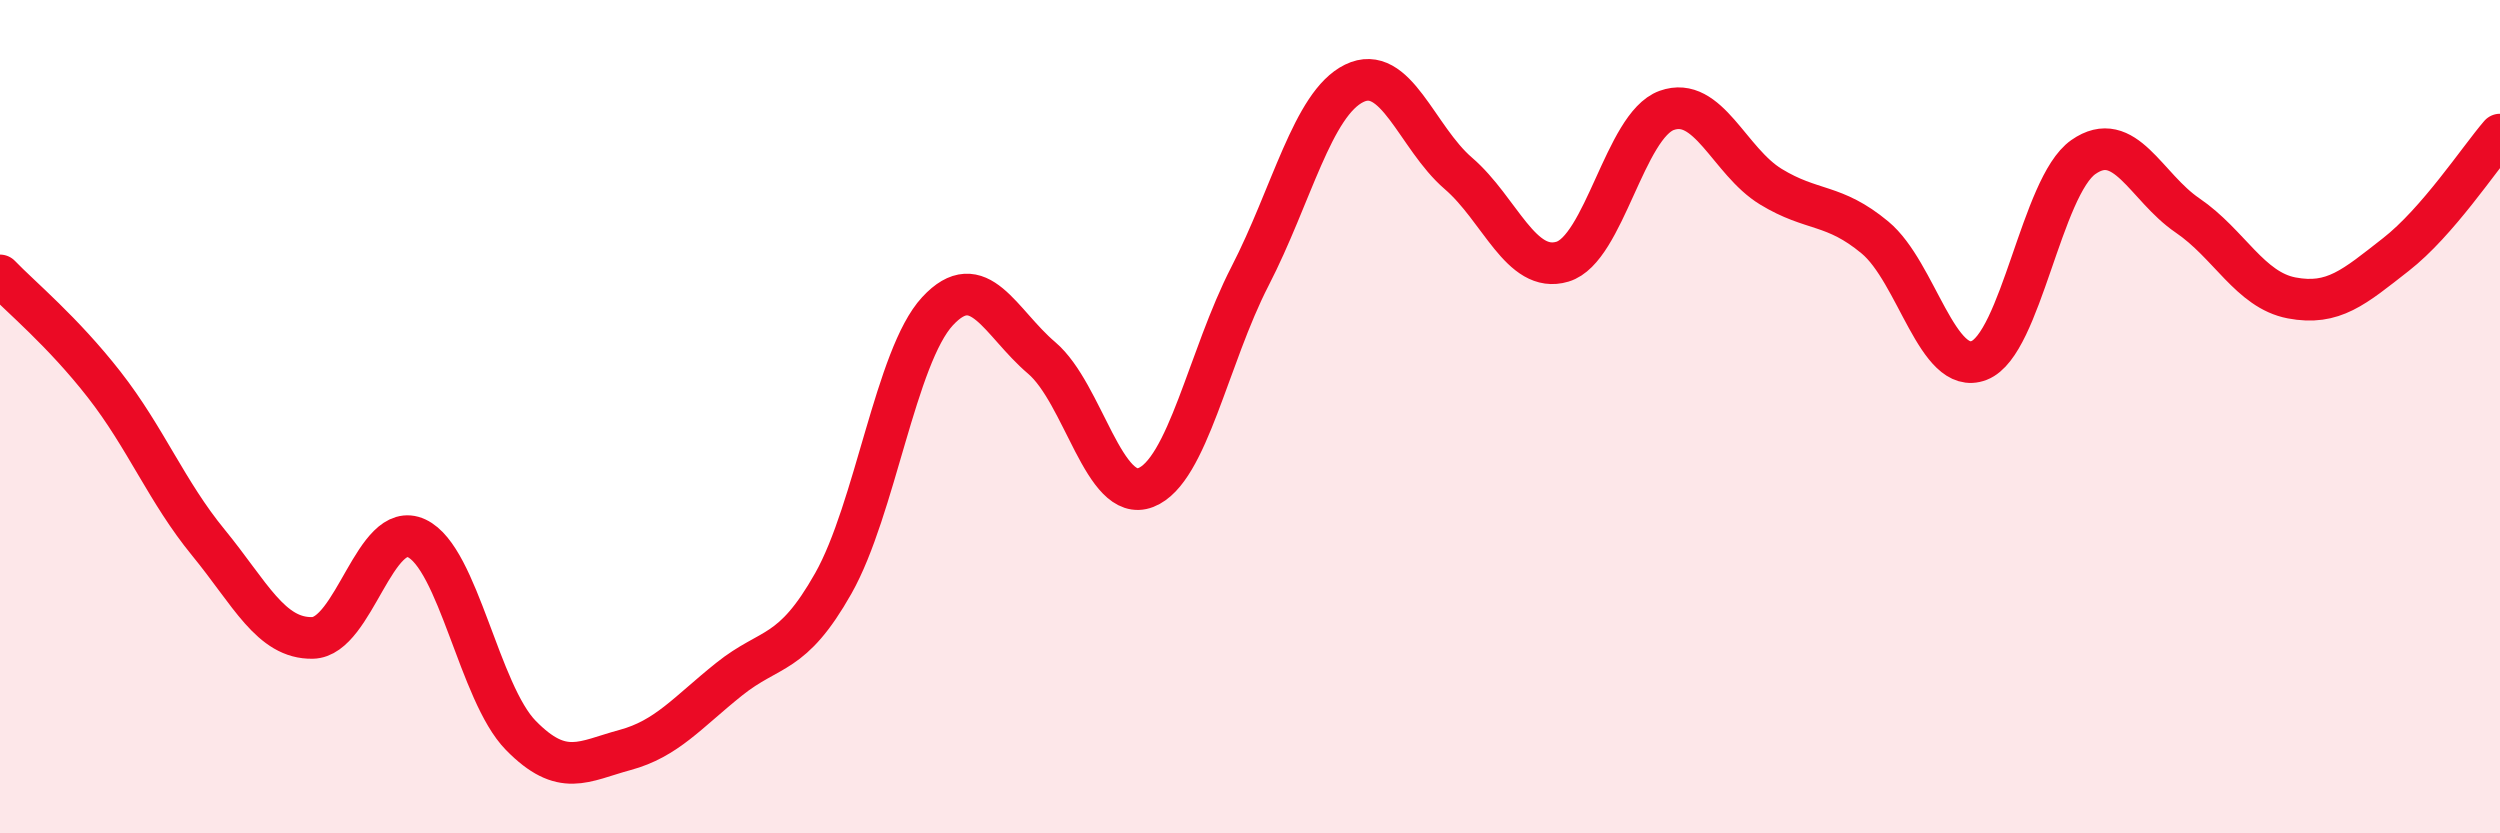
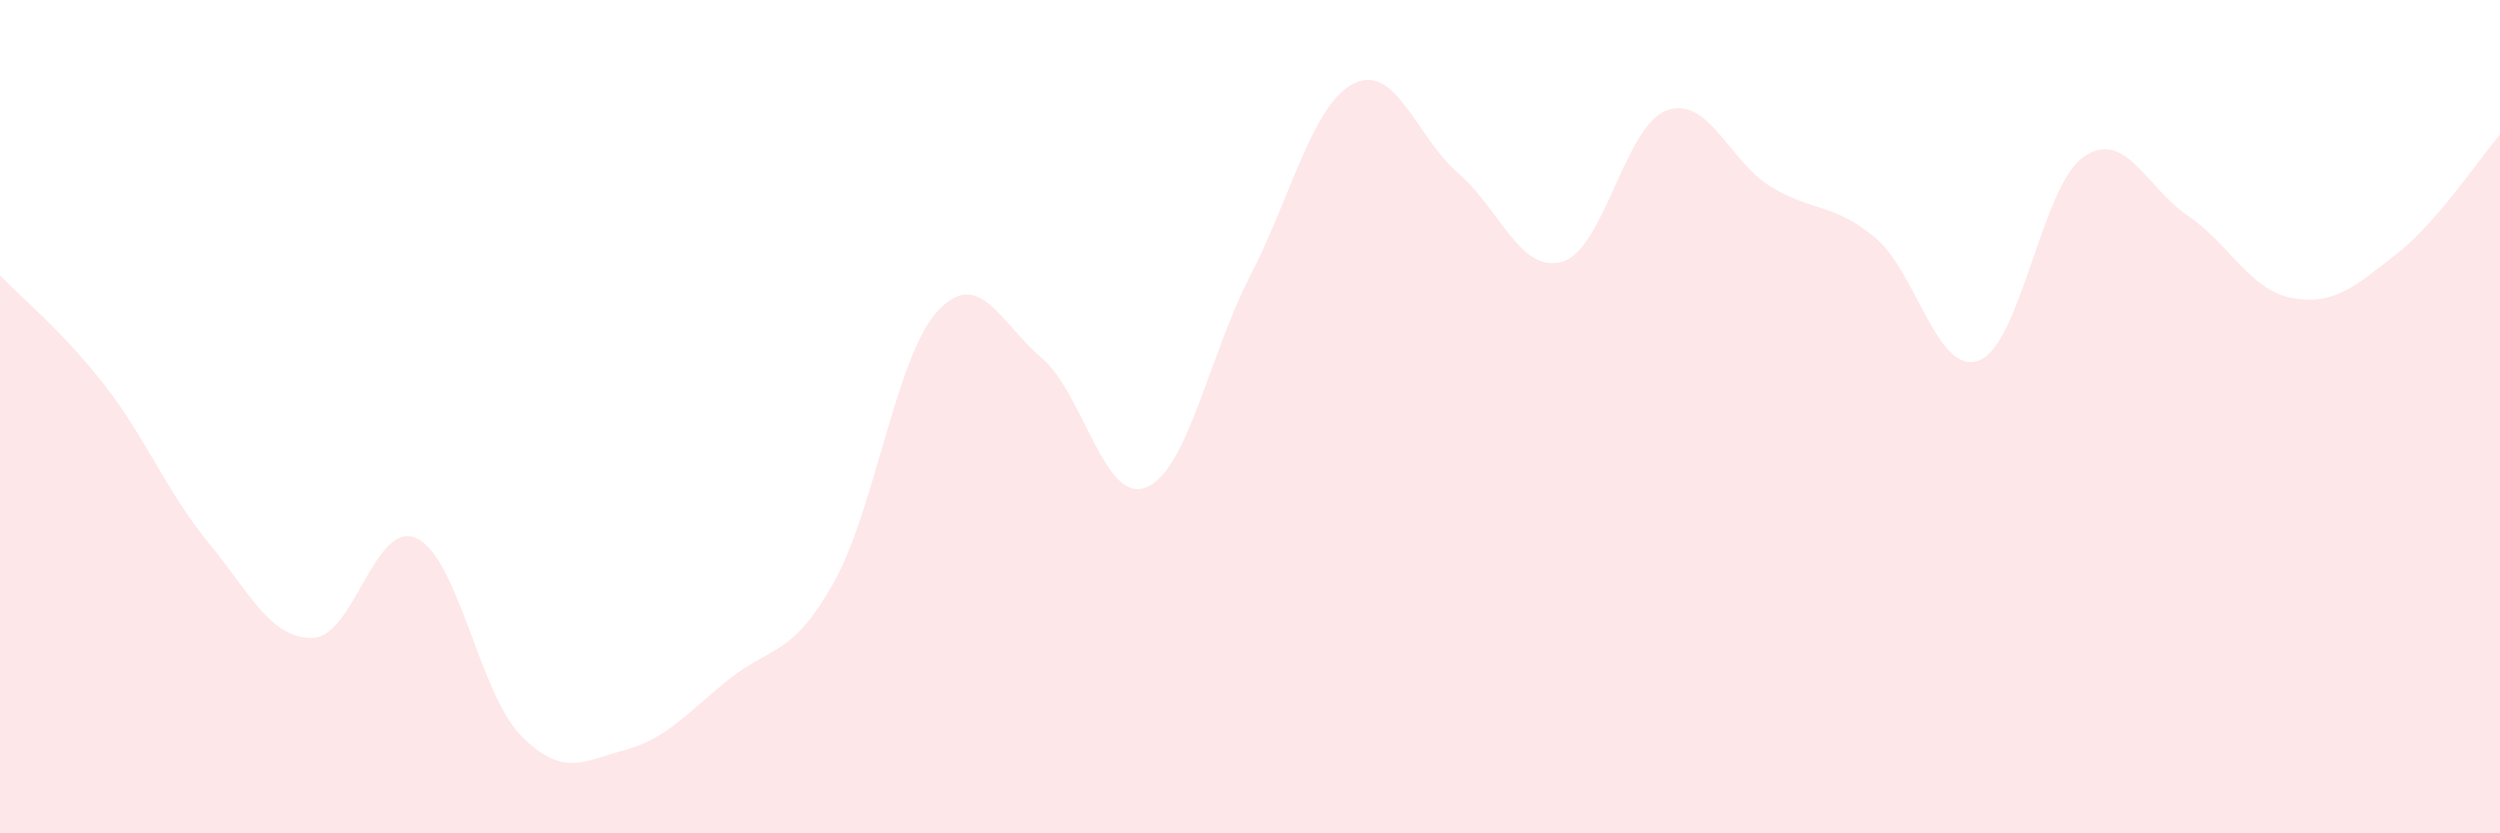
<svg xmlns="http://www.w3.org/2000/svg" width="60" height="20" viewBox="0 0 60 20">
  <path d="M 0,6.61 C 0.5,7.13 1.5,7.95 2.5,9.23 C 3.5,10.51 4,11.8 5,13.02 C 6,14.24 6.5,15.33 7.5,15.31 C 8.5,15.29 9,12.45 10,12.92 C 11,13.39 11.5,16.63 12.5,17.65 C 13.5,18.67 14,18.27 15,18 C 16,17.73 16.5,17.1 17.5,16.3 C 18.5,15.5 19,15.77 20,14 C 21,12.23 21.5,8.55 22.5,7.47 C 23.5,6.39 24,7.74 25,8.59 C 26,9.44 26.5,12.09 27.5,11.7 C 28.5,11.31 29,8.57 30,6.63 C 31,4.69 31.5,2.49 32.5,2 C 33.5,1.51 34,3.3 35,4.16 C 36,5.02 36.5,6.58 37.5,6.28 C 38.5,5.98 39,3.01 40,2.65 C 41,2.29 41.5,3.87 42.5,4.48 C 43.5,5.09 44,4.87 45,5.7 C 46,6.53 46.5,9.04 47.5,8.65 C 48.5,8.26 49,4.47 50,3.77 C 51,3.07 51.5,4.49 52.5,5.17 C 53.5,5.85 54,6.96 55,7.15 C 56,7.34 56.5,6.89 57.5,6.11 C 58.5,5.33 59.5,3.81 60,3.23L60 20L0 20Z" fill="#EB0A25" opacity="0.1" stroke-linecap="round" stroke-linejoin="round" />
-   <path d="M 0,6.61 C 0.5,7.13 1.5,7.95 2.5,9.23 C 3.5,10.51 4,11.8 5,13.02 C 6,14.24 6.5,15.33 7.5,15.31 C 8.5,15.29 9,12.45 10,12.92 C 11,13.39 11.5,16.63 12.5,17.65 C 13.5,18.67 14,18.27 15,18 C 16,17.73 16.5,17.1 17.5,16.3 C 18.5,15.5 19,15.77 20,14 C 21,12.23 21.5,8.55 22.5,7.47 C 23.5,6.39 24,7.74 25,8.59 C 26,9.44 26.5,12.09 27.5,11.7 C 28.5,11.31 29,8.57 30,6.63 C 31,4.69 31.5,2.49 32.5,2 C 33.5,1.51 34,3.3 35,4.16 C 36,5.02 36.5,6.58 37.5,6.28 C 38.5,5.98 39,3.01 40,2.65 C 41,2.29 41.5,3.87 42.5,4.48 C 43.5,5.09 44,4.87 45,5.7 C 46,6.53 46.5,9.04 47.5,8.65 C 48.5,8.26 49,4.47 50,3.77 C 51,3.07 51.5,4.49 52.5,5.17 C 53.5,5.85 54,6.96 55,7.15 C 56,7.34 56.5,6.89 57.5,6.11 C 58.5,5.33 59.5,3.81 60,3.23" stroke="#EB0A25" stroke-width="1" fill="none" stroke-linecap="round" stroke-linejoin="round" />
</svg>